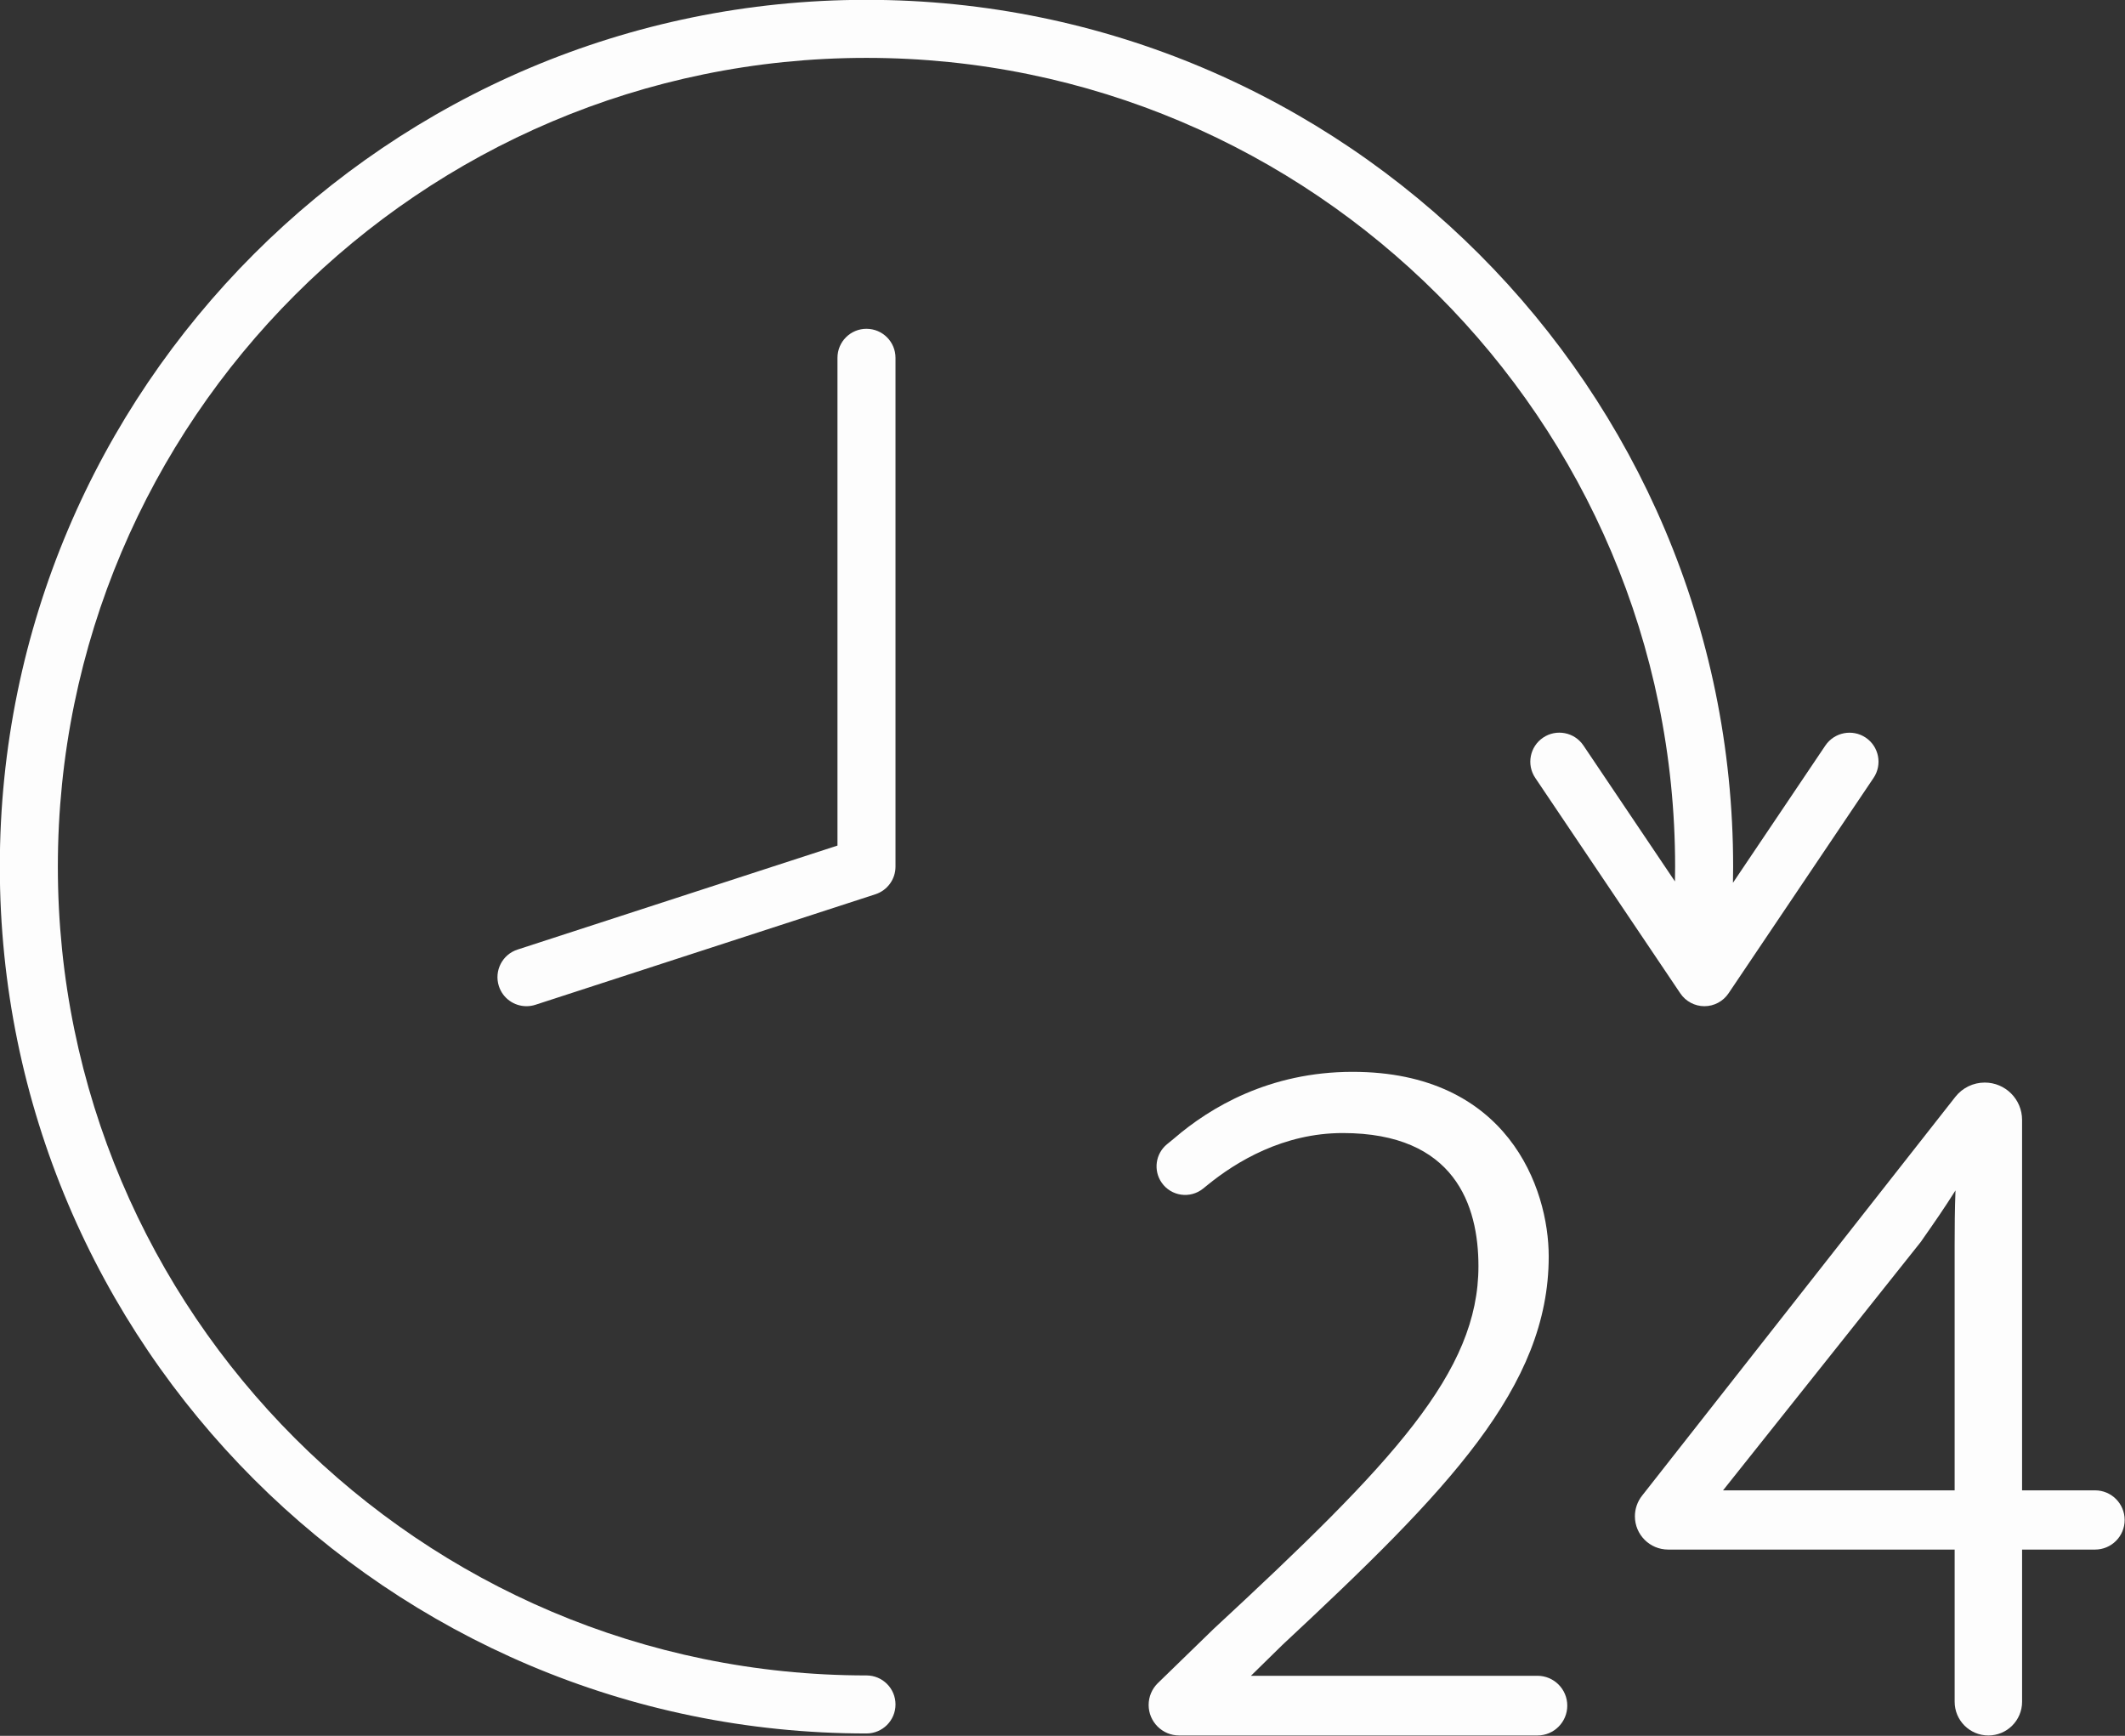
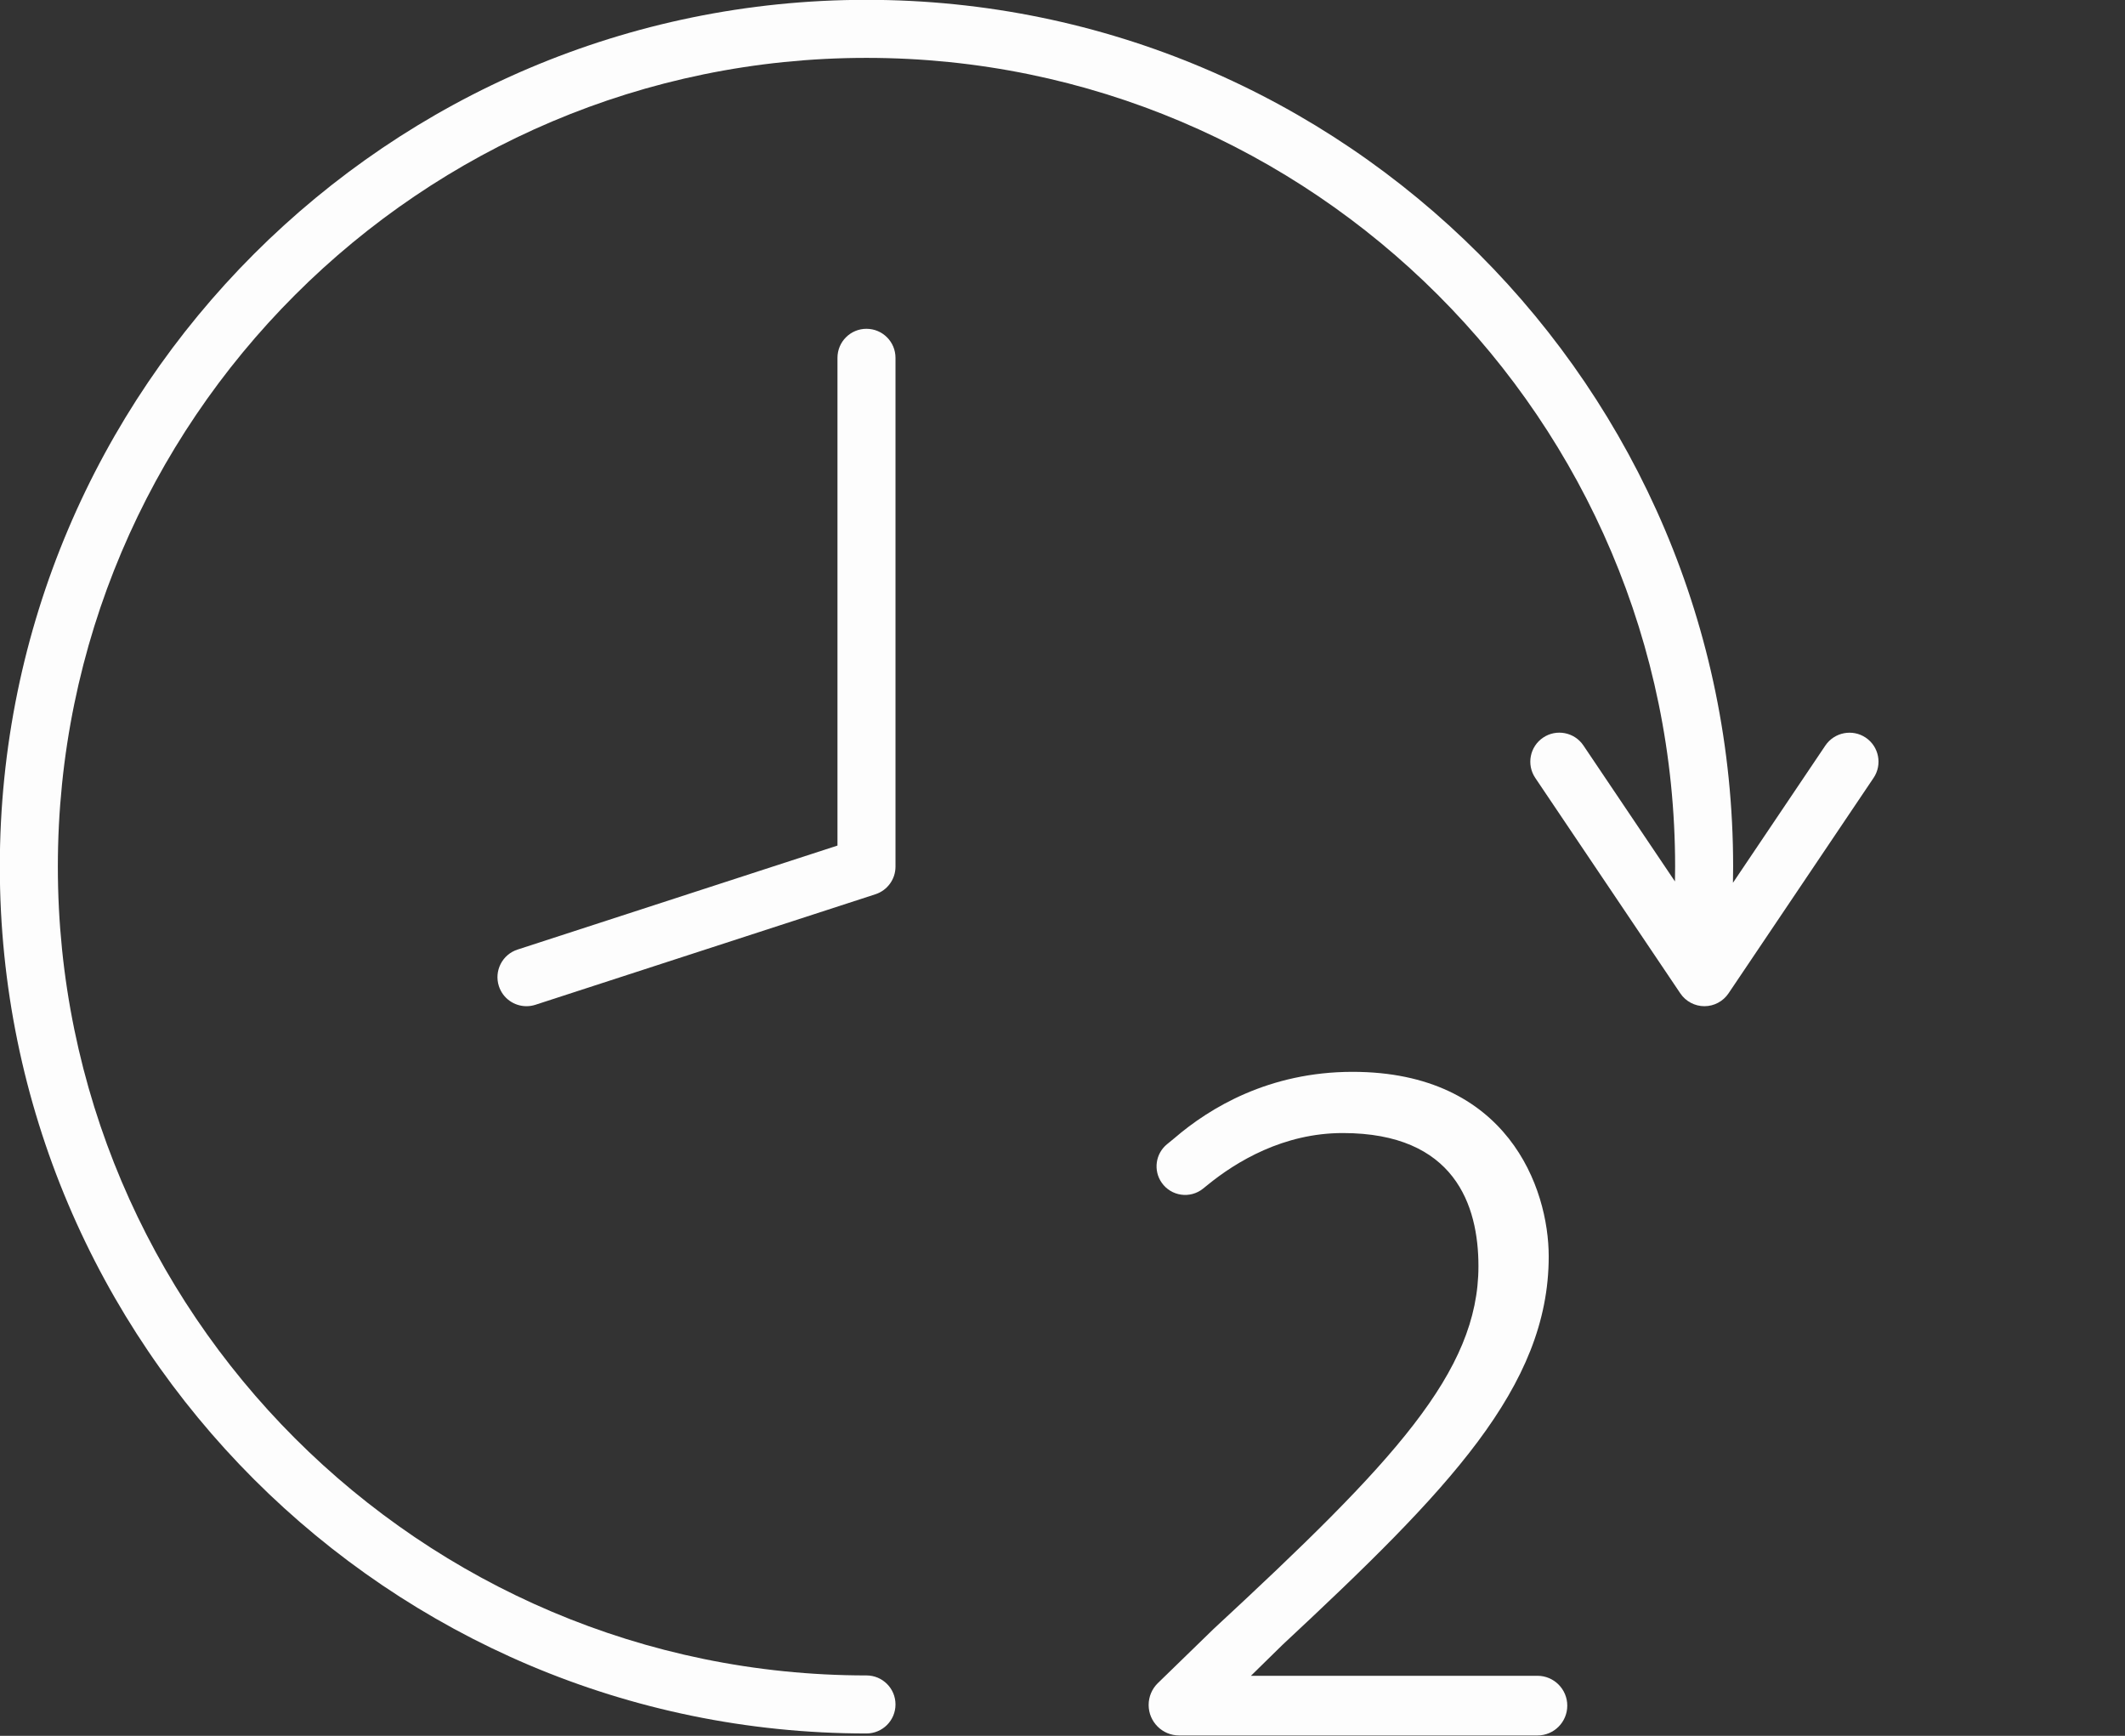
<svg xmlns="http://www.w3.org/2000/svg" fill="#fdfdfd" height="327.1" preserveAspectRatio="xMidYMid meet" version="1" viewBox="49.8 86.5 400.5 327.1" width="400.5" zoomAndPan="magnify">
  <rect x="49.8" y="86.5" width="400.5" height="327.1" fill="#333333" stroke="none" />
  <g id="change1_1">
    <path d="M278.519,393.462l-10.491,10.193c-1.114,1.083-1.743,2.571-1.743,4.124,0,3.176,2.575,5.75,5.75,5.75h67.526c3.106,0,5.623-2.518,5.623-5.623s-2.518-5.623-5.623-5.623h-53.998l5.938-5.821c31.229-29.114,50.186-48.573,50.186-73.201,0-12.923-7.786-34.785-36.969-34.785-15.732,0-26.924,6.782-33.546,12.474l-1.424,1.167c-2.172,1.781-2.612,4.933-1.009,7.24,1.787,2.573,5.383,3.086,7.818,1.114l.772-.625c5.49-4.486,14.381-9.836,25.541-9.836,21.136,0,25.573,13.638,25.573,25.088,0,19.95-15.977,36.932-49.924,68.363Z" />
  </g>
  <g id="change1_2">
-     <path d="M444.653,367.338h-13.751v-69.804c0-3.888-3.152-7.039-7.039-7.039-2.16,0-4.201,.992-5.535,2.691l-59.057,75.171c-.868,1.104-1.339,2.469-1.339,3.873,0,3.462,2.807,6.269,6.269,6.269h53.993v28.676c0,3.51,2.845,6.355,6.355,6.355s6.355-2.845,6.355-6.355v-28.676h13.751c3.082,0,5.58-2.498,5.58-5.58,0-3.082-2.498-5.58-5.58-5.58Zm-26.46-46.319v46.319h-43.649l37.273-46.821,.523-.758c1.96-2.798,3.845-5.5,6.013-8.939-.139,3.599-.16,7.081-.16,10.199Z" />
-   </g>
+     </g>
  <g id="change1_3">
    <path d="M213.107,413.151c3.022,0,5.468-2.446,5.468-5.468s-2.446-5.468-5.468-5.468c-84.041,0-152.404-68.363-152.404-152.404S129.066,97.407,213.107,97.407s152.404,68.363,152.404,152.404c0,.931-.014,1.859-.031,2.786l-17.25-25.62c-1.698-2.52-5.105-3.161-7.594-1.484-2.51,1.687-3.172,5.084-1.484,7.594l27.341,40.605c1.015,1.506,2.723,2.414,4.539,2.414s3.524-.908,4.539-2.414l27.341-40.605c1.687-2.51,1.025-5.906-1.485-7.594-2.488-1.666-5.885-1.025-7.594,1.484l-17.421,25.875c.019-1.012,.034-2.025,.034-3.041,0-90.065-73.276-163.341-163.341-163.341S49.767,159.746,49.767,249.811s73.276,163.341,163.341,163.341Z" />
  </g>
  <g id="change1_4">
    <path d="M213.107,148.457c-3.022,0-5.468,2.446-5.468,5.468v91.913l-60.3,19.598c-2.873,.929-4.443,4.016-3.514,6.889,.748,2.317,2.894,3.781,5.201,3.781,.555,0,1.132-.085,1.687-.267l64.08-20.826c2.254-.737,3.781-2.83,3.781-5.201v-95.885c0-3.022-2.446-5.468-5.468-5.468Z" />
  </g>
</svg>